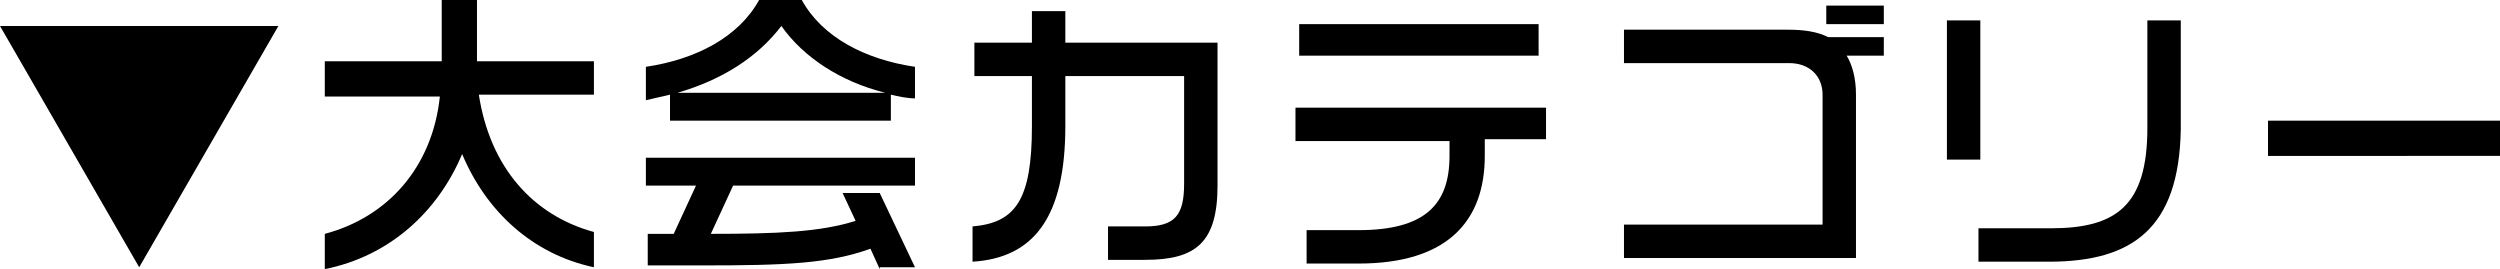
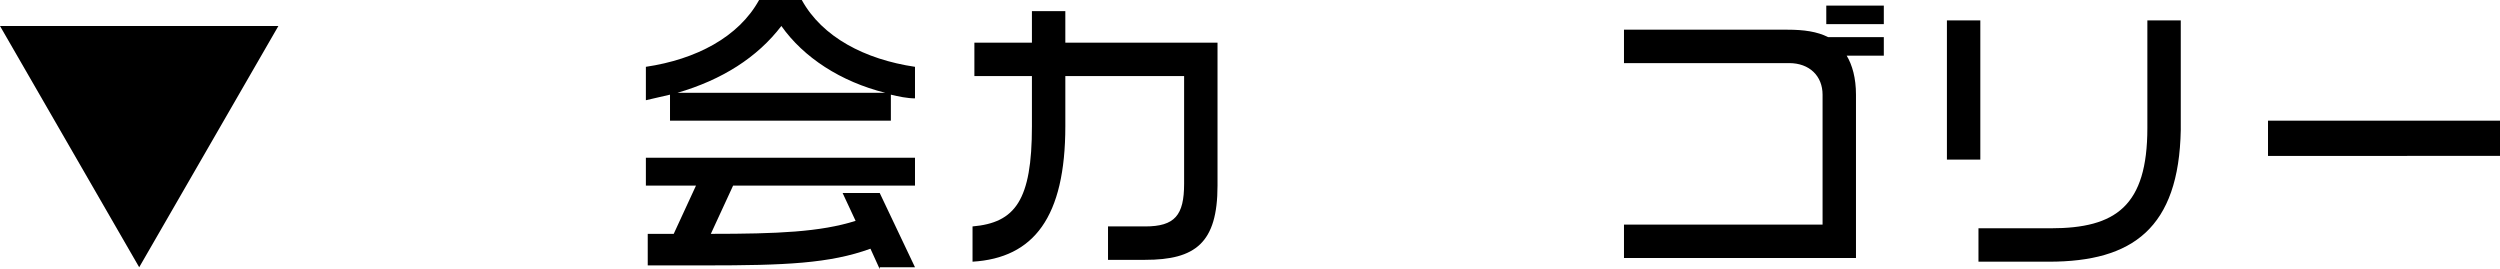
<svg xmlns="http://www.w3.org/2000/svg" version="1.1" id="レイヤー_1" x="0px" y="0px" width="134.7px" height="14.5px" viewBox="0 0 134.7 14.5" style="enable-background:new 0 0 134.7 14.5;" xml:space="preserve">
  <g>
    <g>
      <path d="M0,1.4h15l-7.5,13L0,1.4z" />
-       <path d="M24.9,8.3c-1.3,3.1-3.9,5.5-7.4,6.2v-1.9c3.4-0.9,5.8-3.6,6.2-7.4h-6.2V3.3h6.3V0h1.9v3.3H32v1.8h-6.2    c0.6,3.9,2.9,6.5,6.2,7.4v1.9C28.7,13.7,26.2,11.4,24.9,8.3z" />
      <path d="M48,5.1v1.4H36.1V5.1c-0.4,0.1-0.9,0.2-1.3,0.3V3.6c2.7-0.4,5-1.6,6.1-3.6h2.3c1.1,2,3.4,3.2,6.1,3.6v1.7    C48.9,5.3,48.4,5.2,48,5.1z M47.4,14.5l-0.5-1.1c-2.2,0.8-4.6,0.9-8.9,0.9h-3.1v-1.7c0.5,0,1,0,1.4,0l1.2-2.6h-2.7V8.5h14.5V10    h-9.8l-1.2,2.6c3.6,0,5.9-0.1,7.8-0.7l-0.7-1.5h2l1.9,4H47.4z M42.1,1.4c-1.3,1.7-3.2,2.9-5.6,3.6h11.2    C45.3,4.4,43.3,3.1,42.1,1.4z" />
      <path d="M61.7,14h-2v-1.8h2c1.6,0,2.1-0.6,2.1-2.3V4.1h-6.4v2.7c0,4.9-1.7,7.1-5,7.3v-1.9c2.3-0.2,3.2-1.4,3.2-5.4V4.1h-3.1V2.3    h3.1V0.6h1.8v1.7h8.2V10C65.6,13.1,64.4,14,61.7,14z" />
-       <path d="M80,7.6v0.8c0,3.5-2,5.8-6.8,5.8h-2.8v-1.8h2.8c3.6,0,4.9-1.4,4.9-4V7.6h-8.3V5.8h13.5v1.7H80z M70,3.1V1.3h12.9v1.7H70z" />
      <path d="M99.5,3c0.3,0.5,0.5,1.2,0.5,2.1v8.8H87.5v-1.8h10.7v-7c0-1-0.7-1.7-1.8-1.7h-8.9V1.6h8.8c0.9,0,1.6,0.1,2.2,0.4h3v1H99.5    z M98.4,1.3v-1h3.1v1H98.4z" />
      <path d="M104.9,8.6V1.1h1.8v7.5H104.9z M110.4,14.1h-3.8v-1.8h3.9c3.5,0,5.2-1.2,5.2-5.4V1.1h1.8V7    C117.4,12.3,114.9,14.1,110.4,14.1z" />
      <path d="M122.2,8.4V6.5h12.5v1.9H122.2z" />
    </g>
  </g>
</svg>